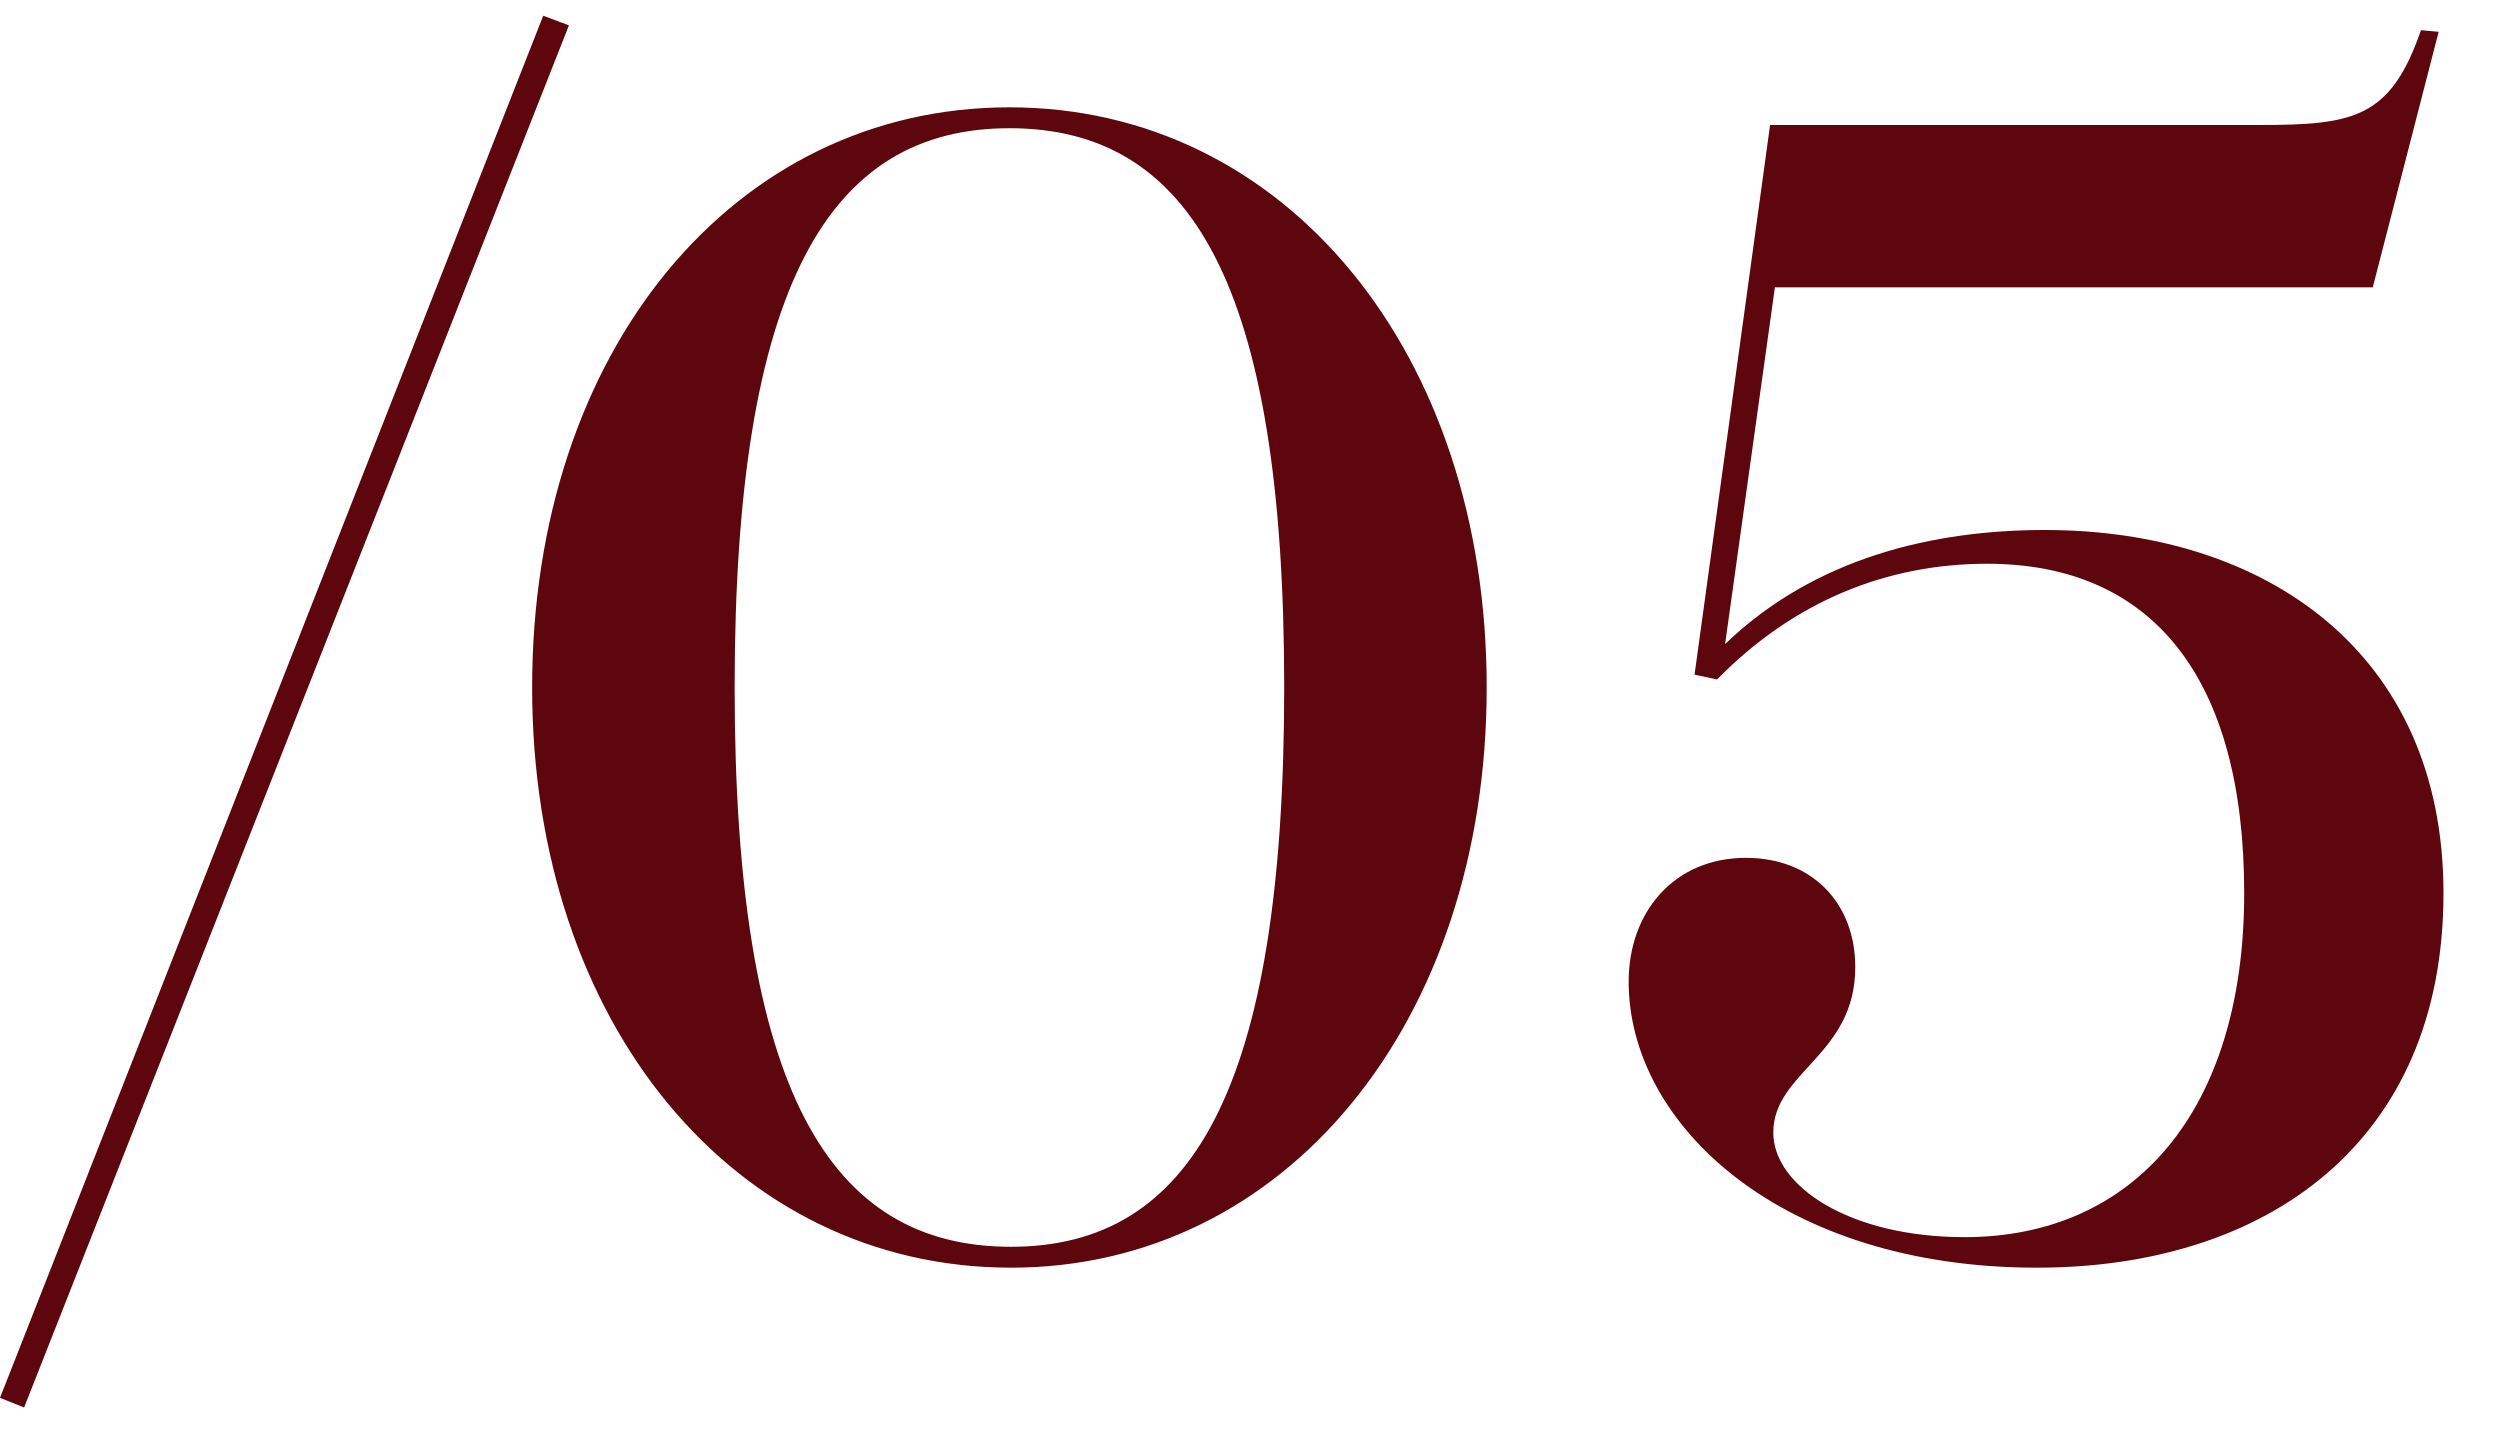
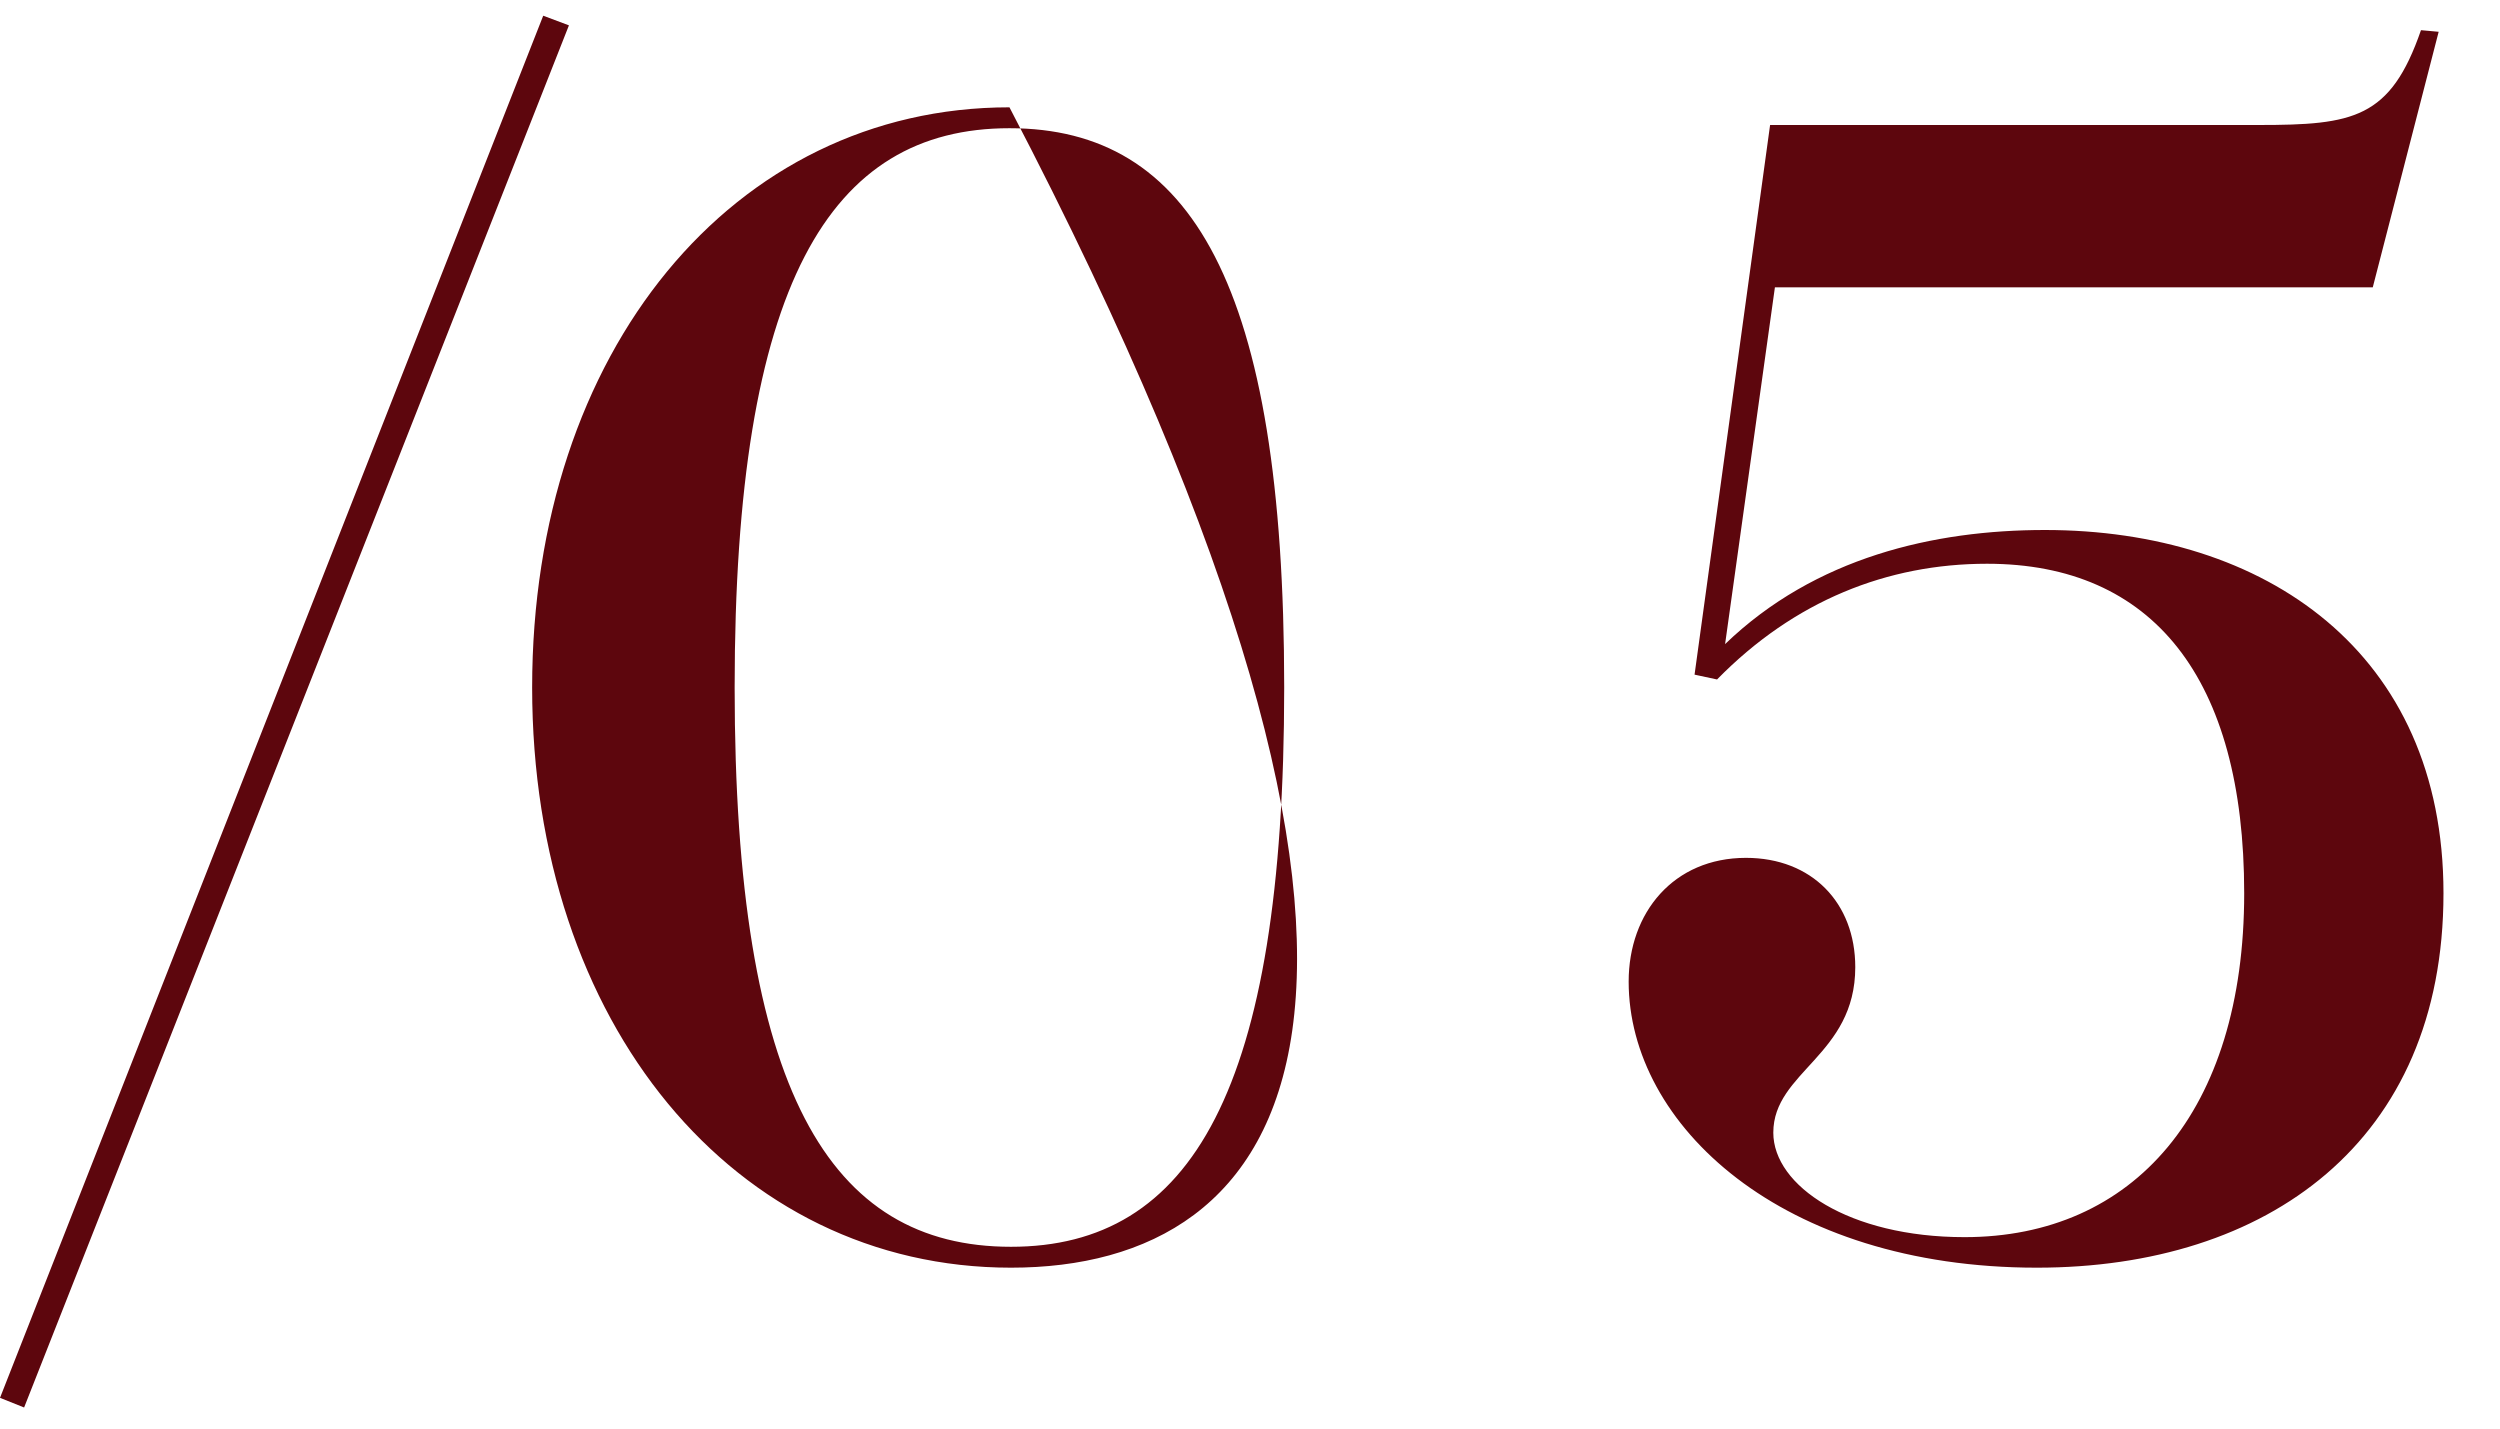
<svg xmlns="http://www.w3.org/2000/svg" width="28" height="16" viewBox="0 0 28 16" fill="none">
-   <path d="M0 15.656L6.084 0.176L6.372 0.284L0.27 15.764L0 15.656ZM11.306 1.202C14.402 1.202 16.651 3.956 16.651 7.7C16.651 11.444 14.402 14.198 11.323 14.198C8.228 14.198 5.96 11.462 5.96 7.7C5.96 3.938 8.21 1.202 11.306 1.202ZM11.306 1.436C9.29 1.436 8.228 3.182 8.228 7.7C8.228 12.218 9.29 13.964 11.323 13.964C13.339 13.964 14.383 12.218 14.383 7.7C14.383 3.182 13.339 1.436 11.306 1.436ZM19.825 1.4H25.297C26.359 1.4 26.773 1.328 27.115 0.338L27.313 0.356L26.575 3.218H19.879L19.321 7.214C20.329 6.242 21.661 5.936 22.903 5.936C25.369 5.936 27.367 7.304 27.367 10.004C27.367 12.794 25.387 14.198 22.813 14.198C19.951 14.198 18.241 12.596 18.241 10.994C18.241 10.22 18.745 9.608 19.555 9.608C20.293 9.608 20.779 10.112 20.779 10.832C20.779 11.822 19.861 12.002 19.861 12.686C19.861 13.28 20.707 13.856 22.003 13.856C23.893 13.856 25.135 12.452 25.135 10.004C25.135 7.592 24.109 6.314 22.255 6.314C21.139 6.314 20.095 6.728 19.231 7.61L18.979 7.556L19.825 1.4Z" fill="#5D060D" />
+   <path d="M0 15.656L6.084 0.176L6.372 0.284L0.27 15.764L0 15.656ZM11.306 1.202C16.651 11.444 14.402 14.198 11.323 14.198C8.228 14.198 5.96 11.462 5.96 7.7C5.96 3.938 8.21 1.202 11.306 1.202ZM11.306 1.436C9.29 1.436 8.228 3.182 8.228 7.7C8.228 12.218 9.29 13.964 11.323 13.964C13.339 13.964 14.383 12.218 14.383 7.7C14.383 3.182 13.339 1.436 11.306 1.436ZM19.825 1.4H25.297C26.359 1.4 26.773 1.328 27.115 0.338L27.313 0.356L26.575 3.218H19.879L19.321 7.214C20.329 6.242 21.661 5.936 22.903 5.936C25.369 5.936 27.367 7.304 27.367 10.004C27.367 12.794 25.387 14.198 22.813 14.198C19.951 14.198 18.241 12.596 18.241 10.994C18.241 10.22 18.745 9.608 19.555 9.608C20.293 9.608 20.779 10.112 20.779 10.832C20.779 11.822 19.861 12.002 19.861 12.686C19.861 13.28 20.707 13.856 22.003 13.856C23.893 13.856 25.135 12.452 25.135 10.004C25.135 7.592 24.109 6.314 22.255 6.314C21.139 6.314 20.095 6.728 19.231 7.61L18.979 7.556L19.825 1.4Z" fill="#5D060D" />
</svg>